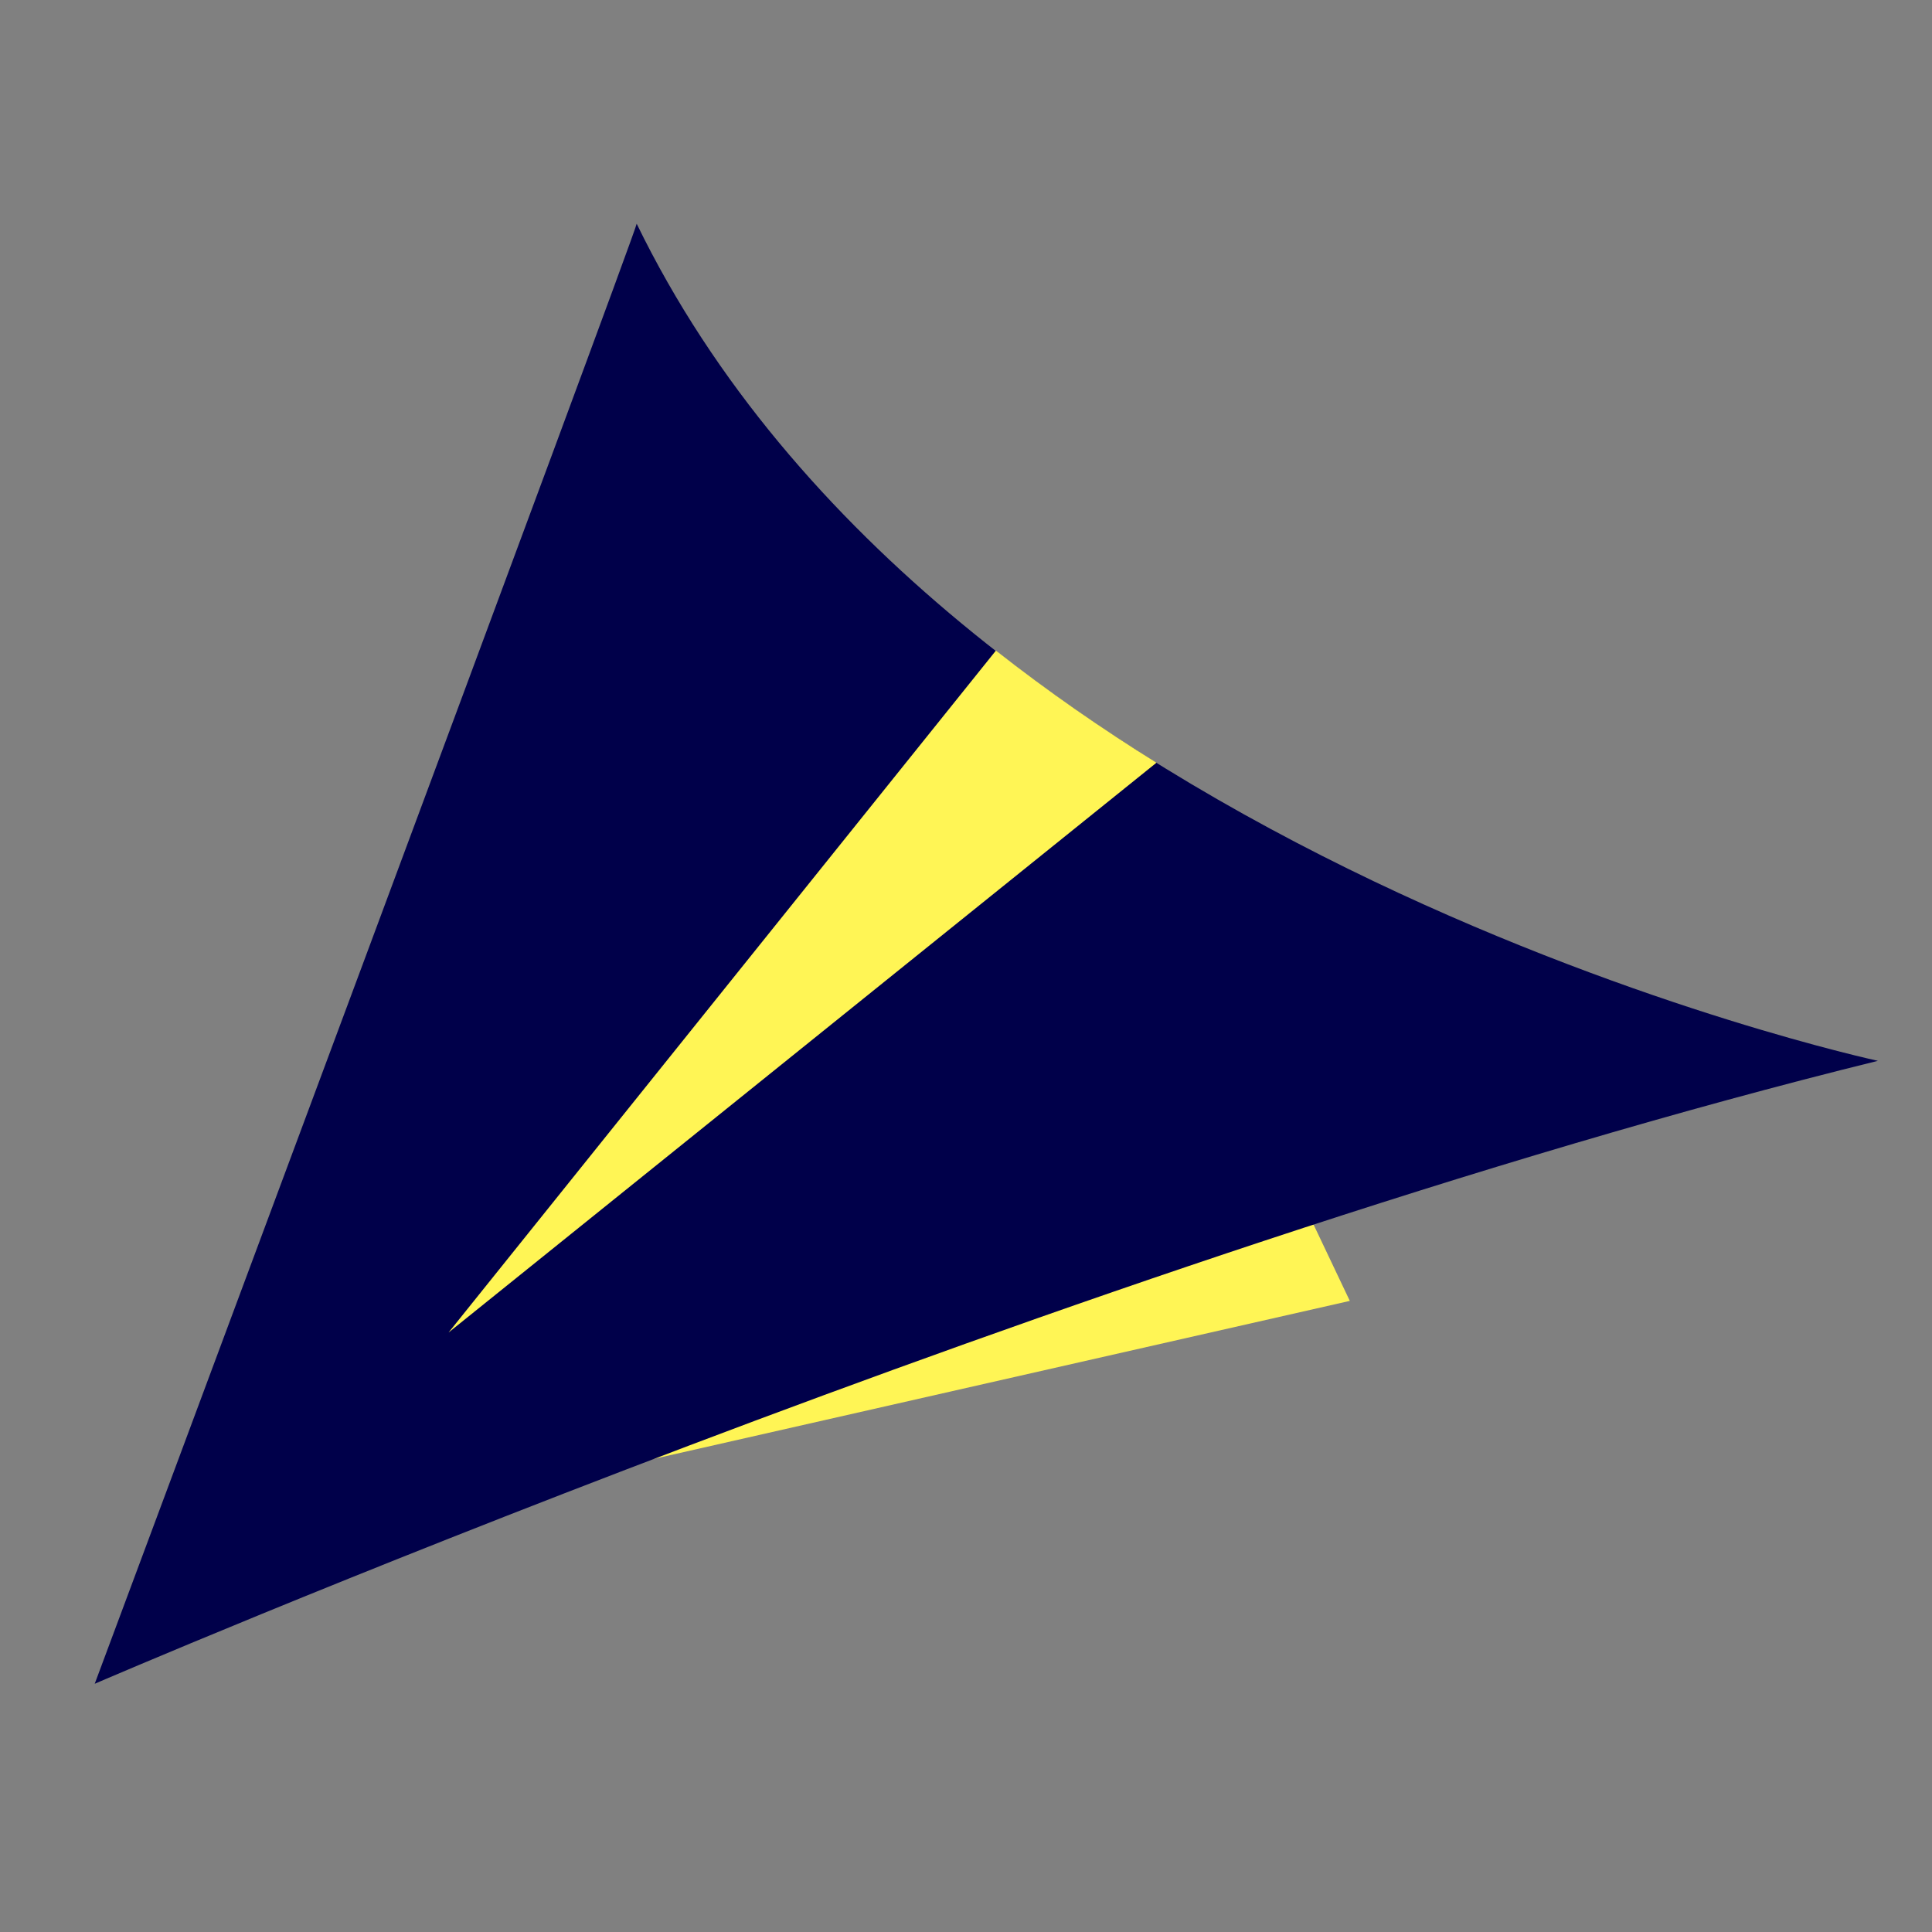
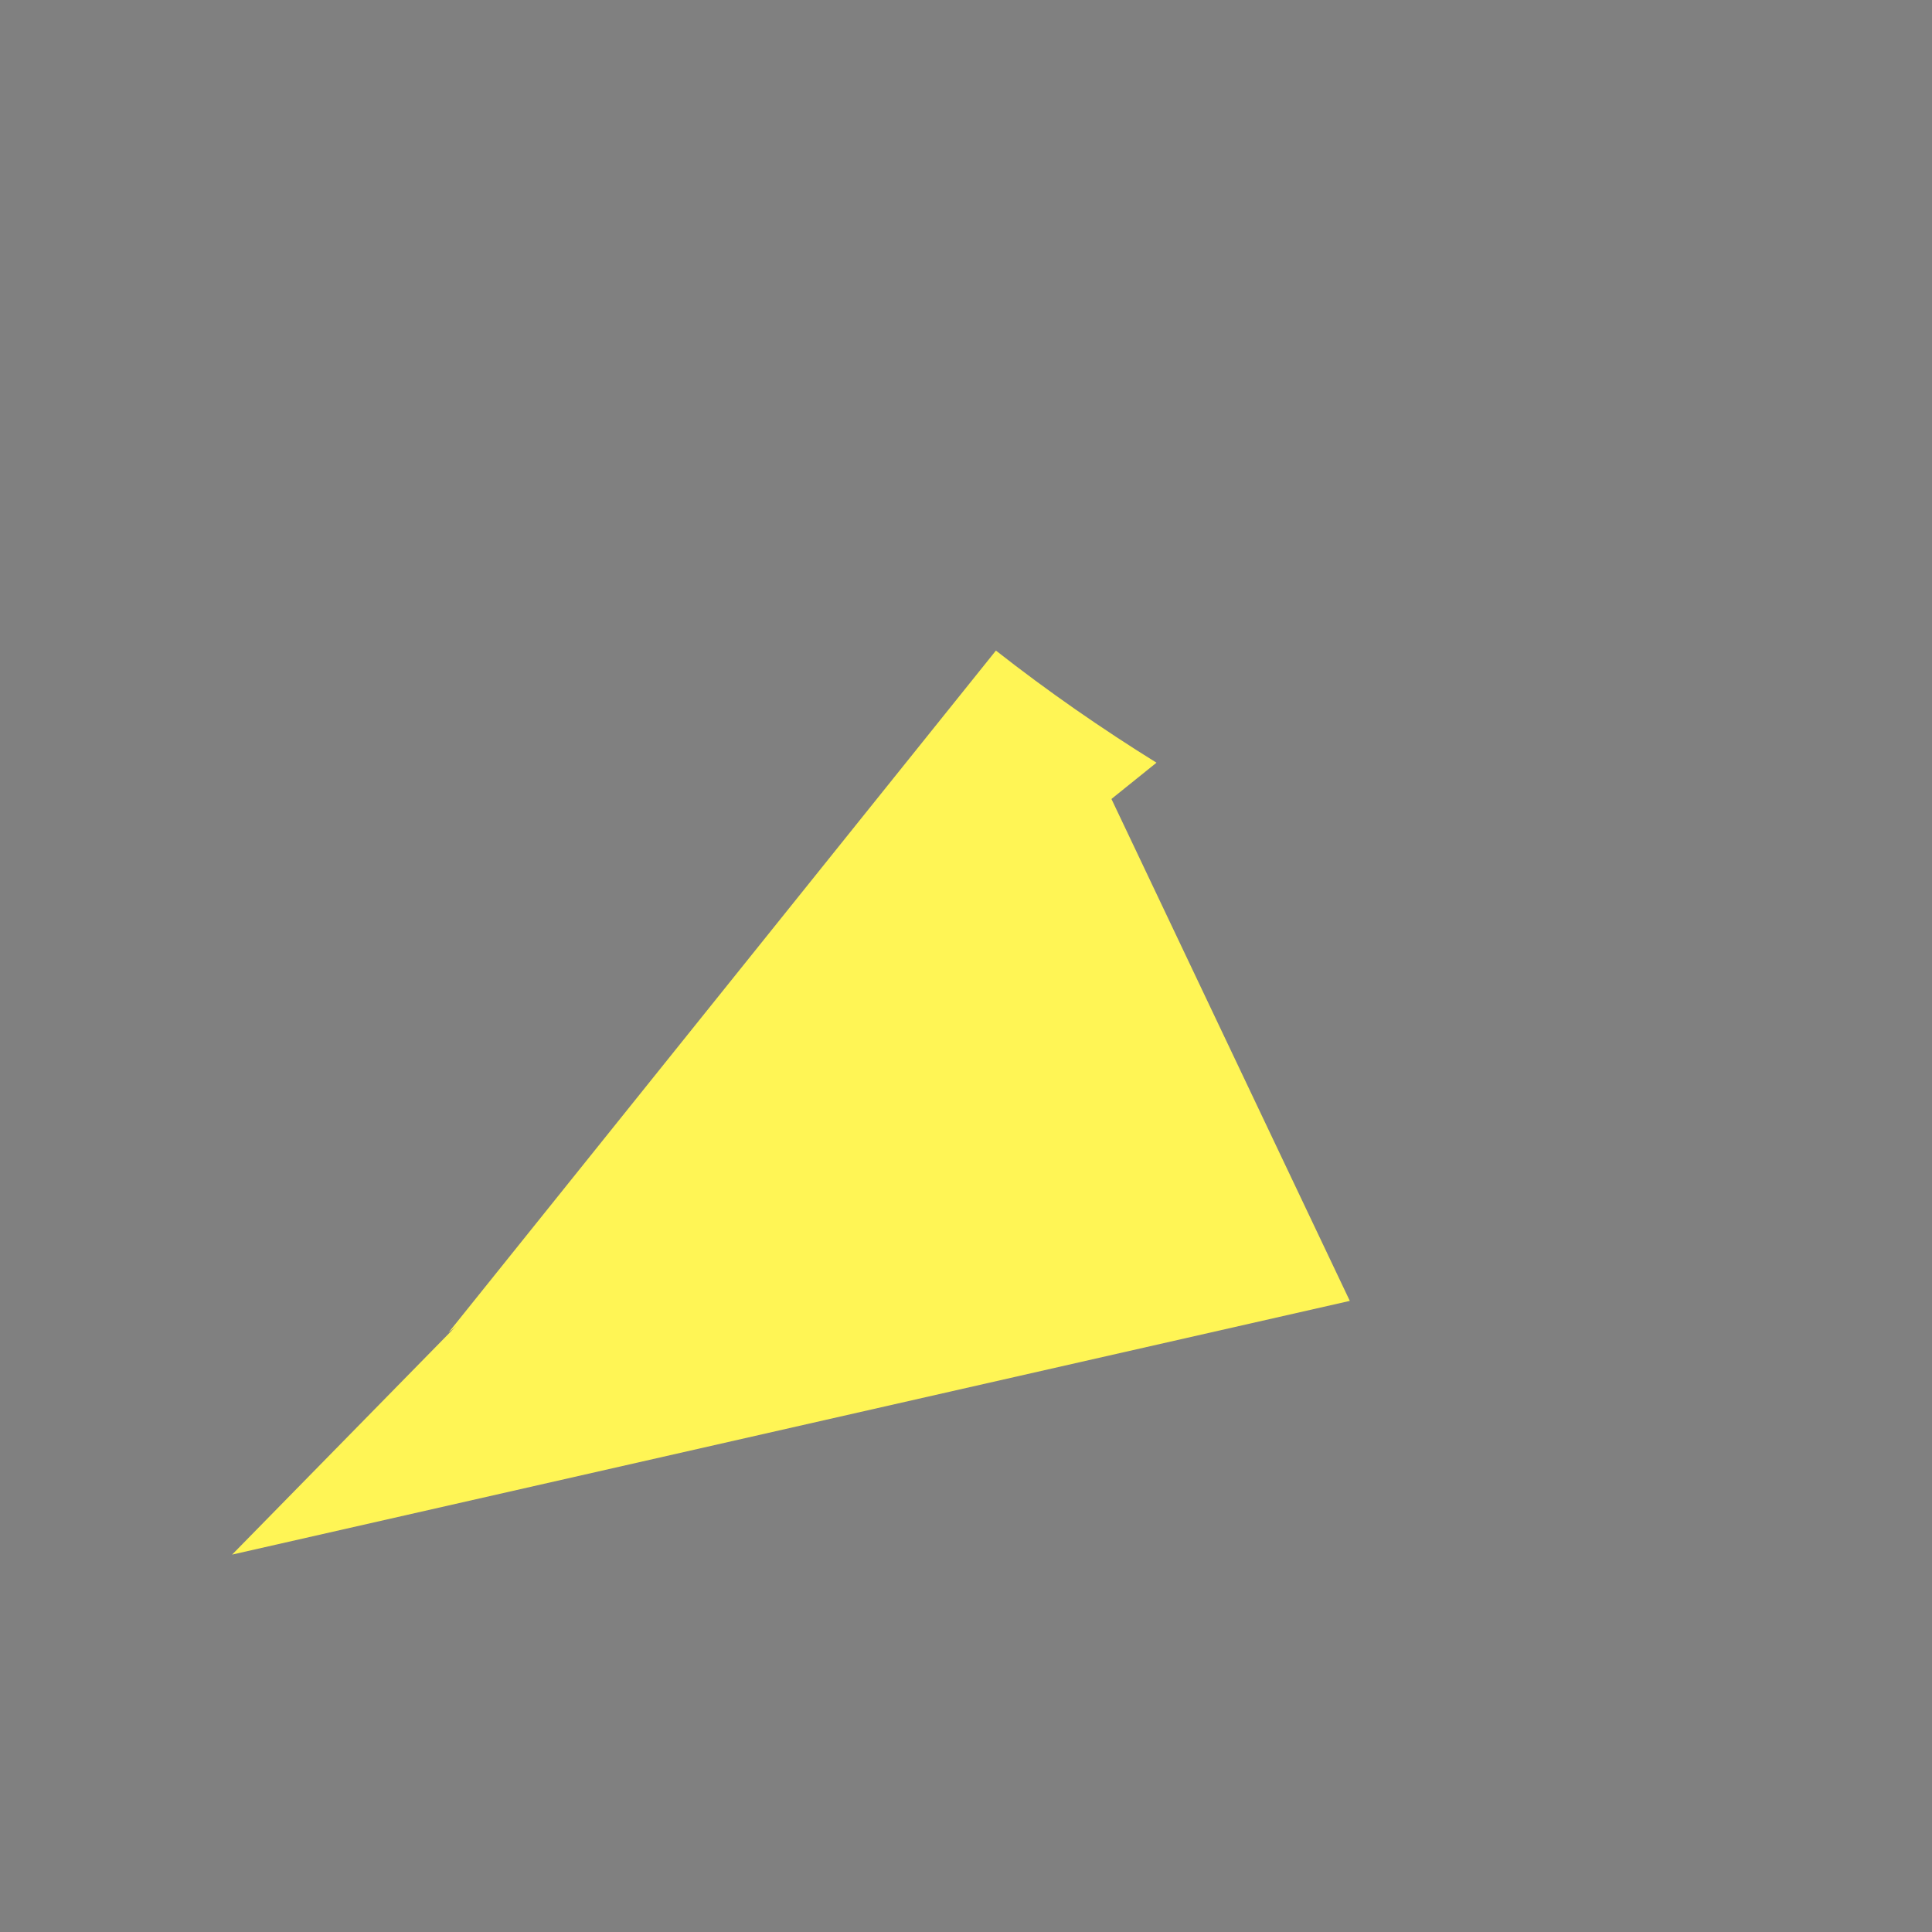
<svg xmlns="http://www.w3.org/2000/svg" width="35" height="35" viewBox="0 0 35 35" fill="none">
  <rect x="0" y="0" width="35" height="35" fill="#808080" stroke="none" />
-   <path d="M24.453 23.567L19.316 12.75L4.205 28.163L24.453 23.567Z" fill="#FFF555" />
-   <path d="M34.02 19.218C34.02 19.218 17.146 15.591 11.534 4.053C11.534 4.176 1.716 30.503 1.716 30.503C1.716 30.503 19.662 22.756 34.02 19.218Z" fill="#00004A" />
+   <path d="M24.453 23.567L19.316 12.75L4.205 28.163L24.453 23.567" fill="#FFF555" />
  <path d="M8.126 24.14L20.951 13.817C19.962 13.203 18.986 12.527 18.042 11.786L8.126 24.14Z" fill="#FFF555" />
</svg>